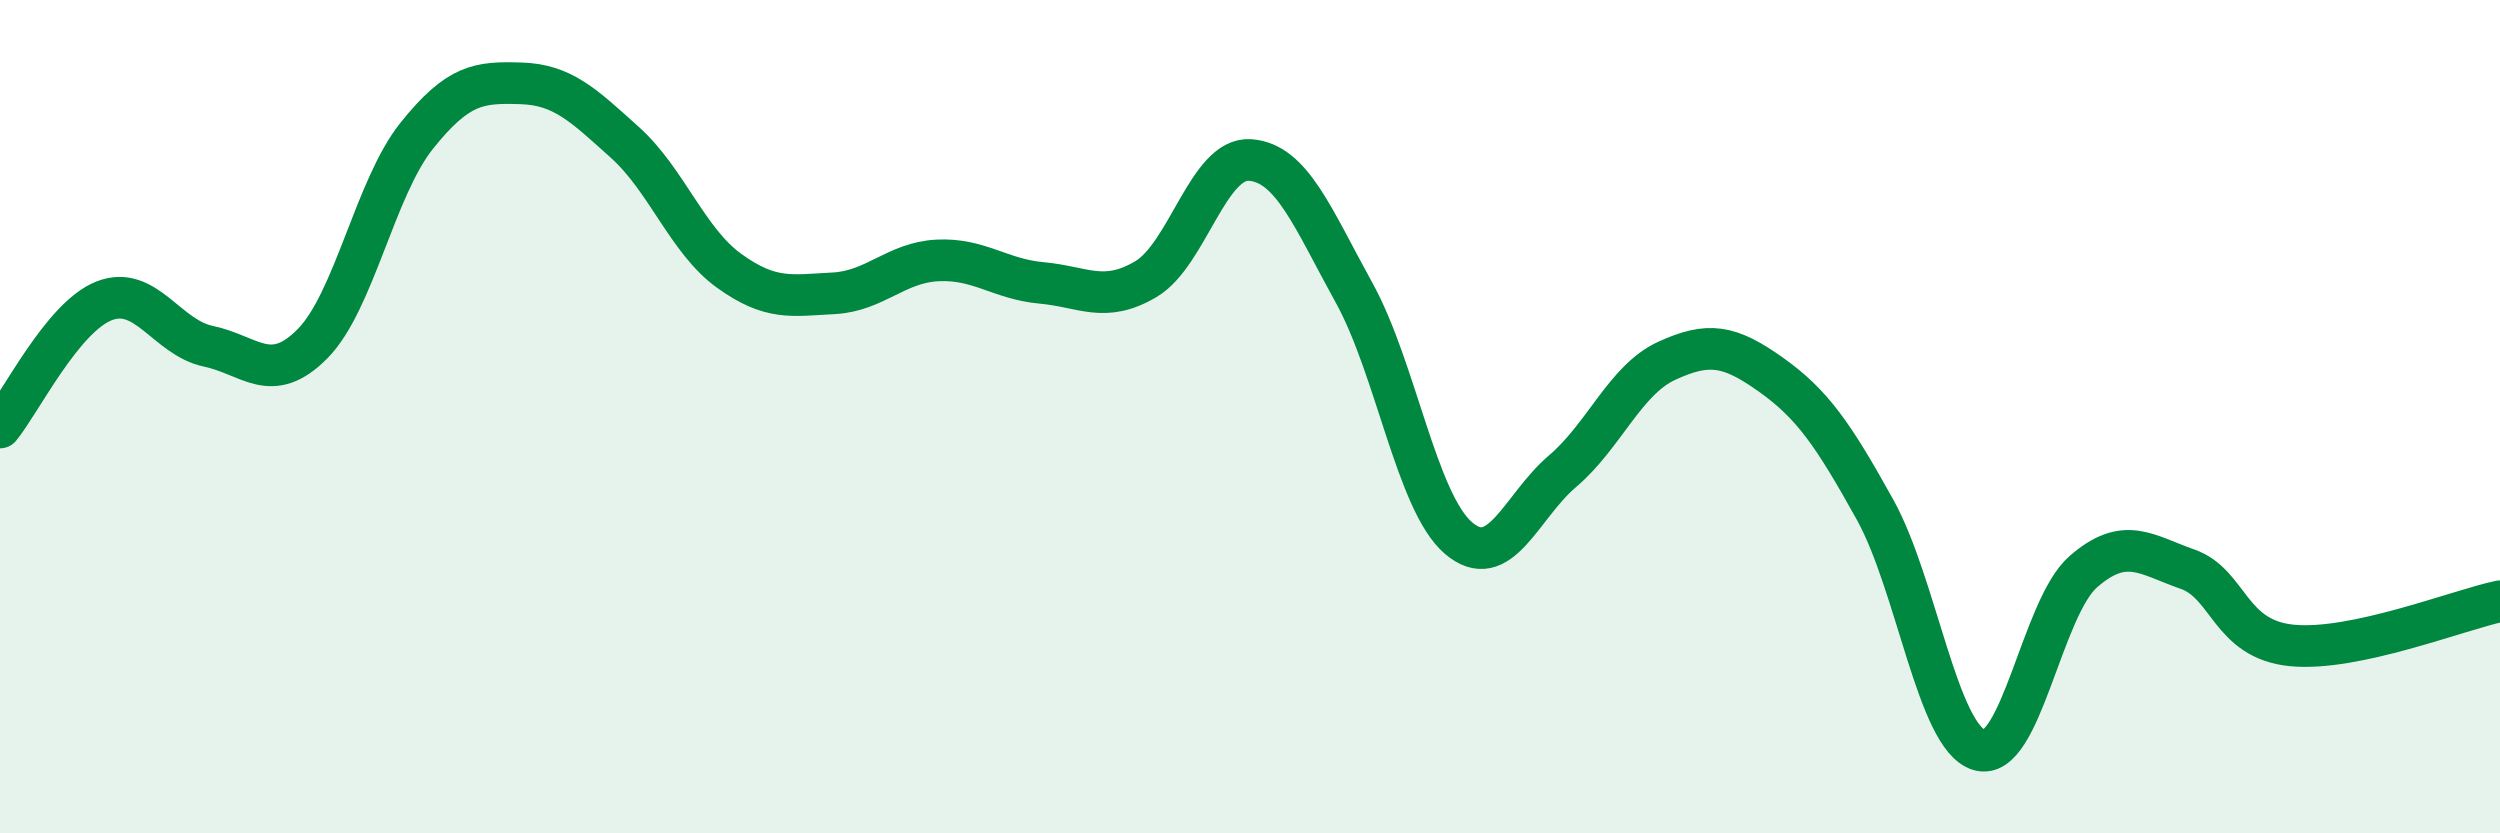
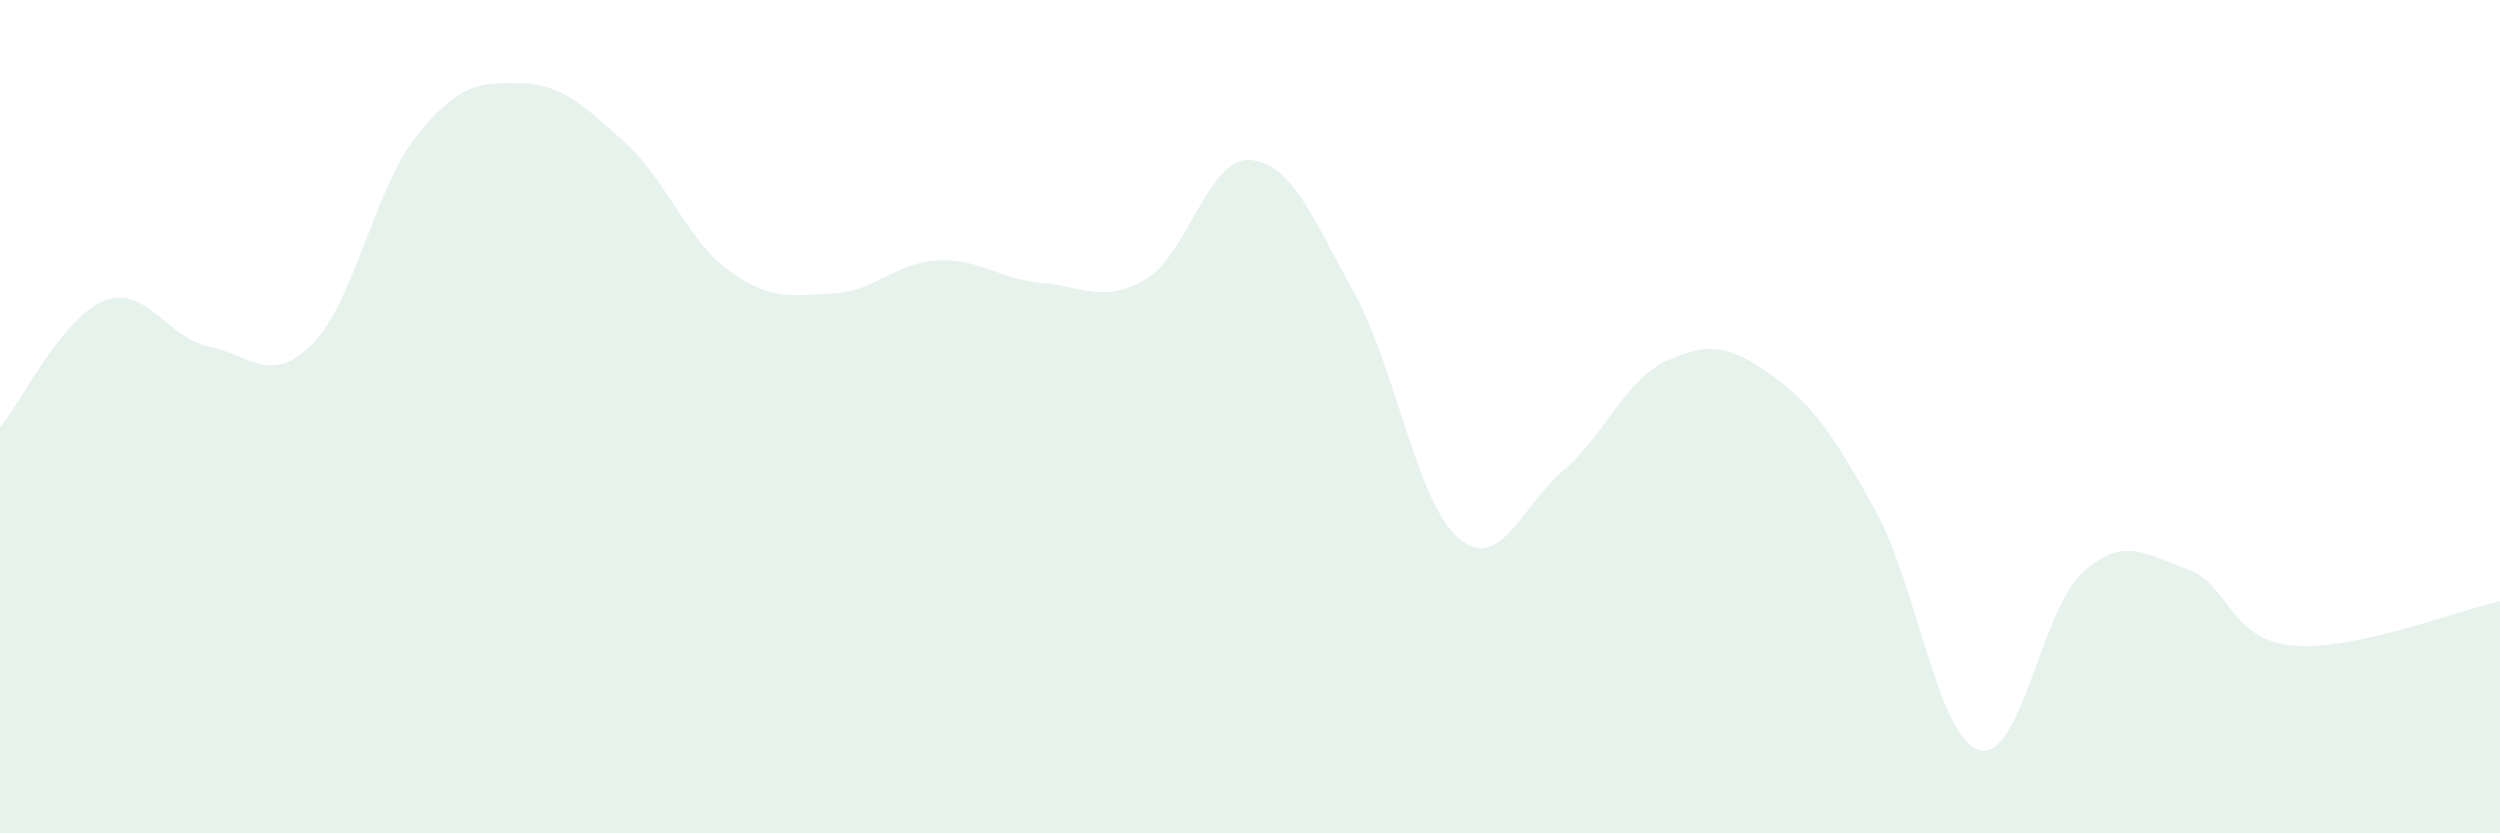
<svg xmlns="http://www.w3.org/2000/svg" width="60" height="20" viewBox="0 0 60 20">
  <path d="M 0,10.26 C 0.5,9.65 1.5,7.61 2.5,7.22 C 3.5,6.83 4,8.1 5,8.31 C 6,8.52 6.5,9.26 7.5,8.25 C 8.5,7.24 9,4.51 10,3.26 C 11,2.01 11.5,1.97 12.5,2 C 13.5,2.03 14,2.52 15,3.42 C 16,4.32 16.5,5.78 17.5,6.5 C 18.5,7.22 19,7.09 20,7.04 C 21,6.99 21.5,6.3 22.5,6.25 C 23.5,6.2 24,6.7 25,6.79 C 26,6.88 26.5,7.29 27.5,6.7 C 28.5,6.11 29,3.77 30,3.84 C 31,3.91 31.5,5.22 32.5,7.03 C 33.5,8.84 34,12.05 35,12.91 C 36,13.77 36.5,12.16 37.5,11.31 C 38.5,10.46 39,9.12 40,8.66 C 41,8.2 41.5,8.28 42.5,8.99 C 43.5,9.7 44,10.43 45,12.23 C 46,14.03 46.5,17.7 47.5,18 C 48.5,18.3 49,14.59 50,13.72 C 51,12.85 51.5,13.31 52.5,13.66 C 53.5,14.01 53.5,15.34 55,15.49 C 56.5,15.64 59,14.64 60,14.43L60 20L0 20Z" fill="#008740" opacity="0.1" stroke-linecap="round" stroke-linejoin="round" />
-   <path d="M 0,10.26 C 0.5,9.65 1.5,7.61 2.5,7.22 C 3.5,6.83 4,8.1 5,8.31 C 6,8.52 6.5,9.26 7.5,8.25 C 8.5,7.24 9,4.51 10,3.26 C 11,2.01 11.5,1.97 12.5,2 C 13.5,2.03 14,2.52 15,3.42 C 16,4.32 16.5,5.78 17.5,6.5 C 18.5,7.22 19,7.09 20,7.04 C 21,6.99 21.5,6.3 22.5,6.25 C 23.5,6.2 24,6.7 25,6.79 C 26,6.88 26.5,7.29 27.5,6.7 C 28.5,6.11 29,3.77 30,3.84 C 31,3.91 31.5,5.22 32.5,7.03 C 33.5,8.84 34,12.05 35,12.91 C 36,13.77 36.5,12.16 37.5,11.31 C 38.5,10.46 39,9.12 40,8.66 C 41,8.2 41.5,8.28 42.5,8.99 C 43.5,9.7 44,10.43 45,12.23 C 46,14.03 46.5,17.7 47.5,18 C 48.5,18.3 49,14.59 50,13.72 C 51,12.85 51.5,13.31 52.5,13.66 C 53.5,14.01 53.5,15.34 55,15.49 C 56.5,15.64 59,14.64 60,14.43" stroke="#008740" stroke-width="1" fill="none" stroke-linecap="round" stroke-linejoin="round" />
</svg>